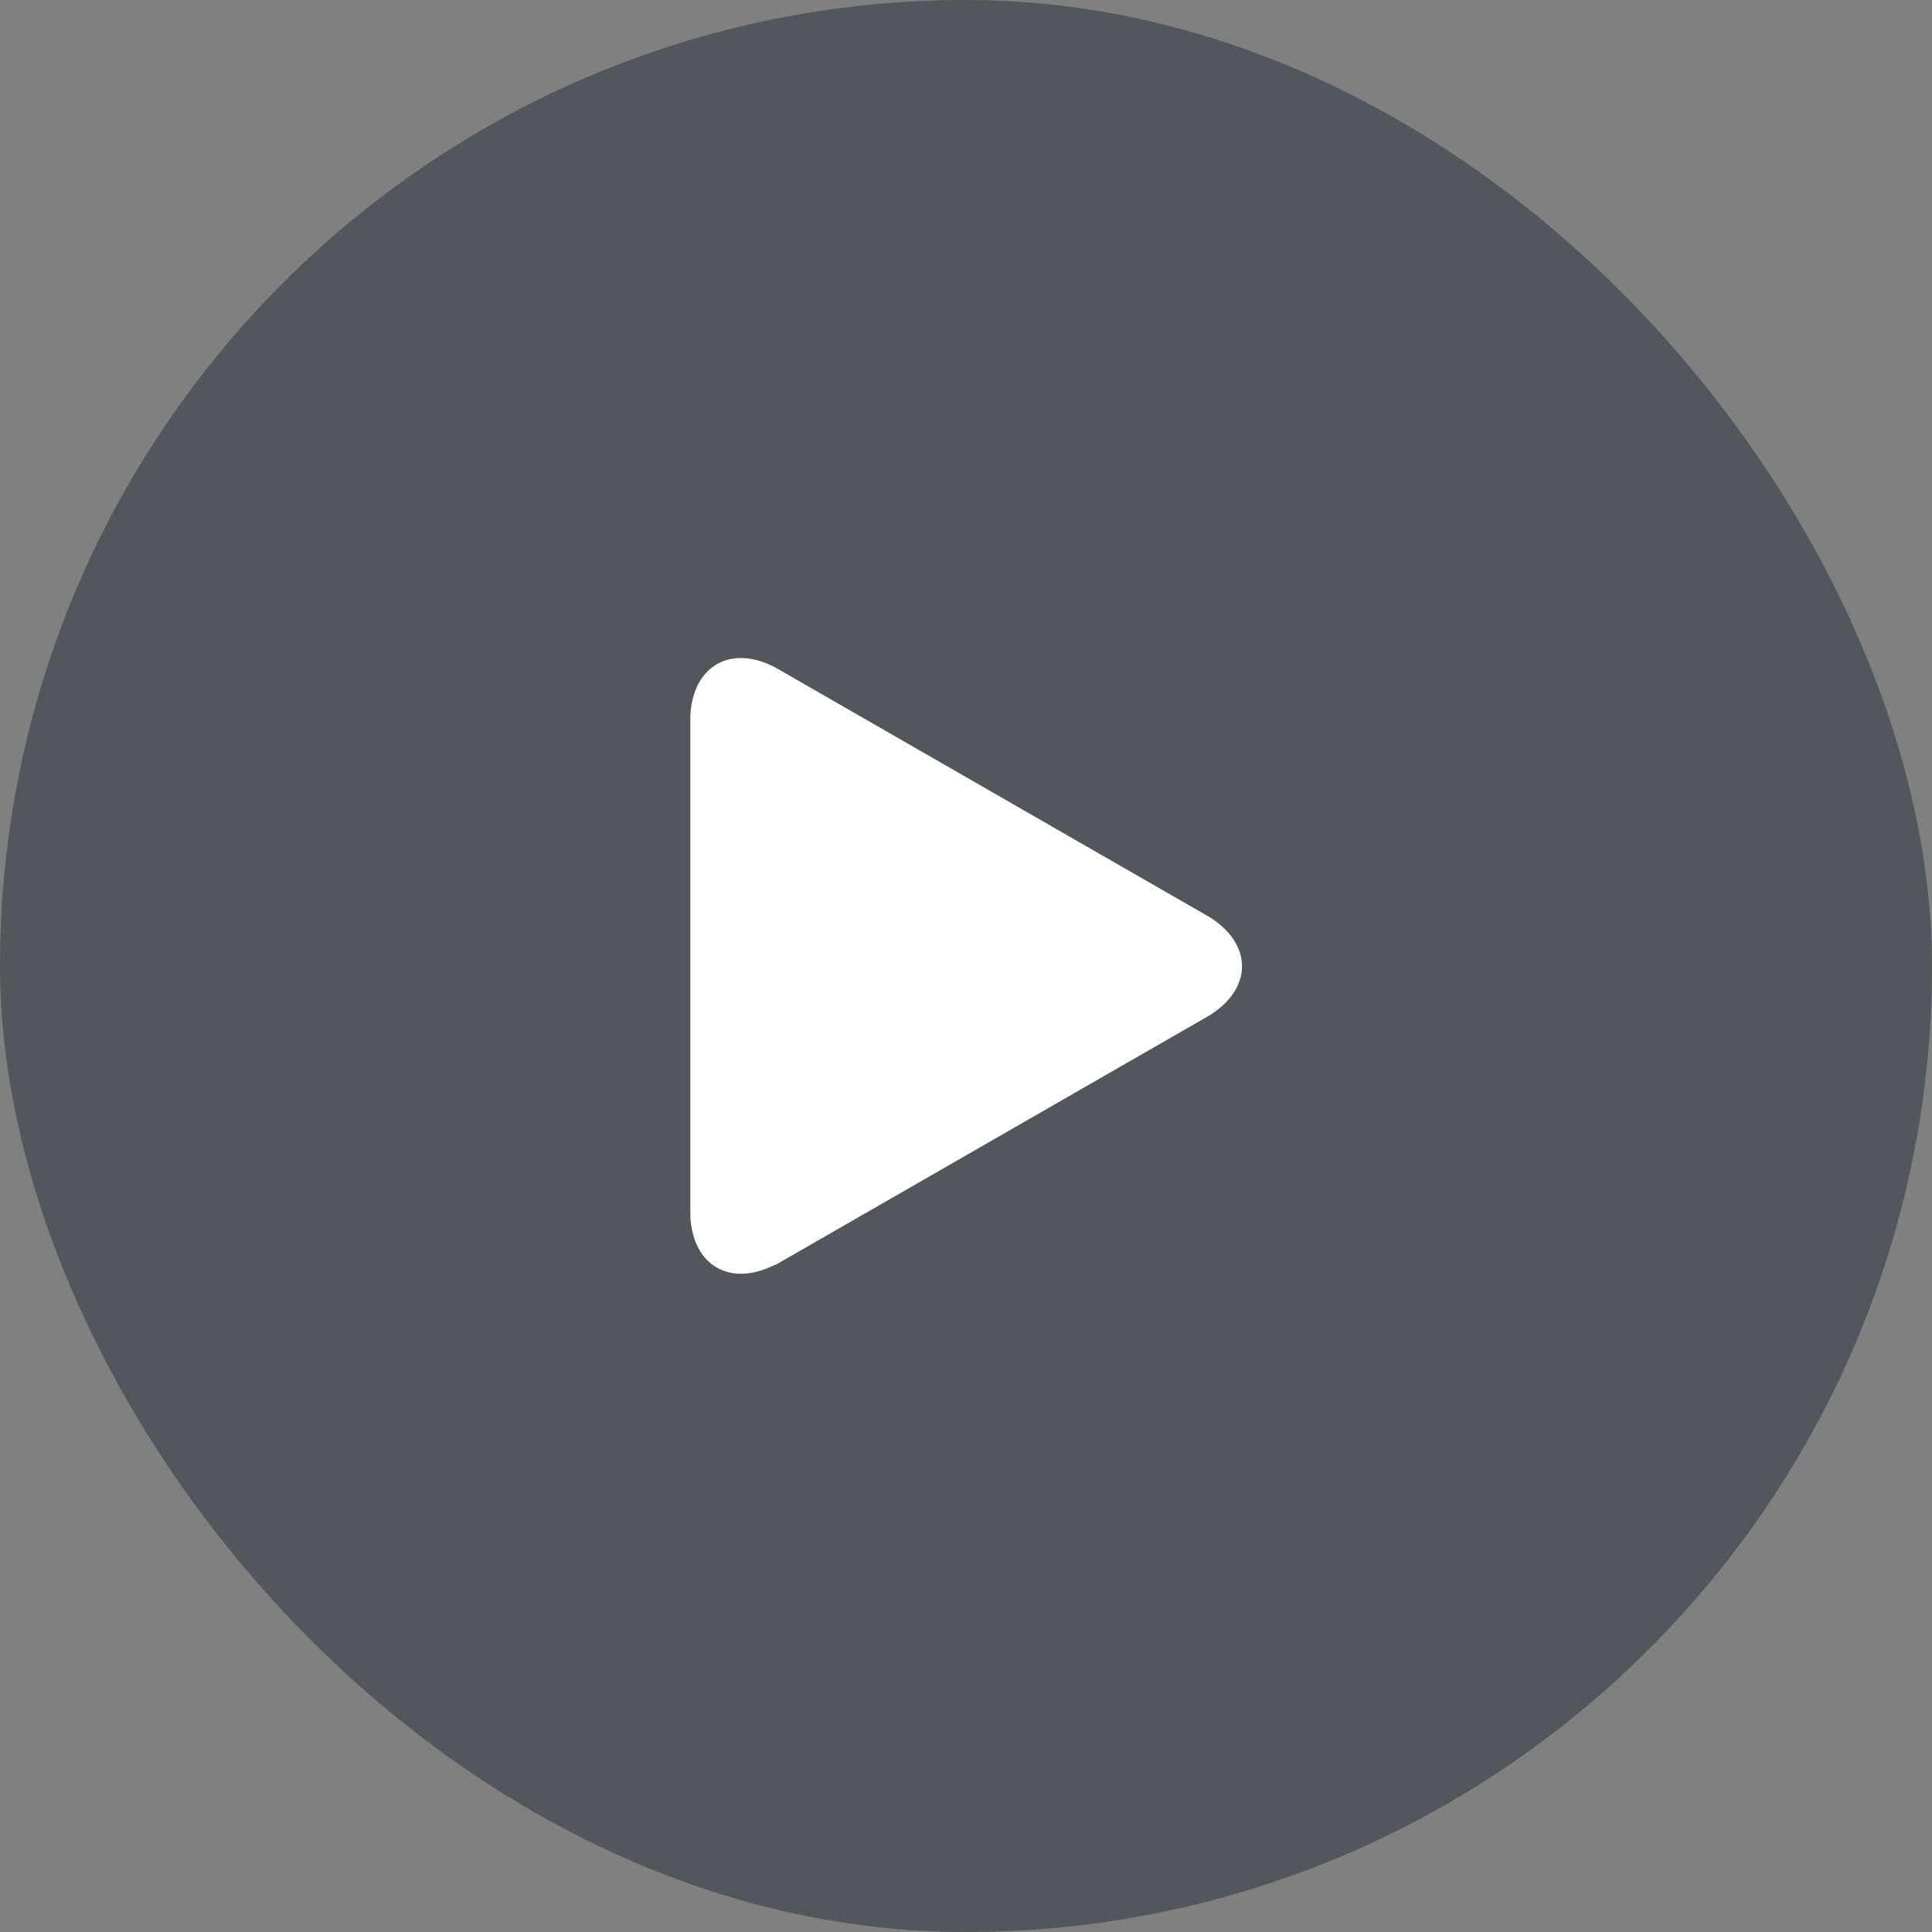
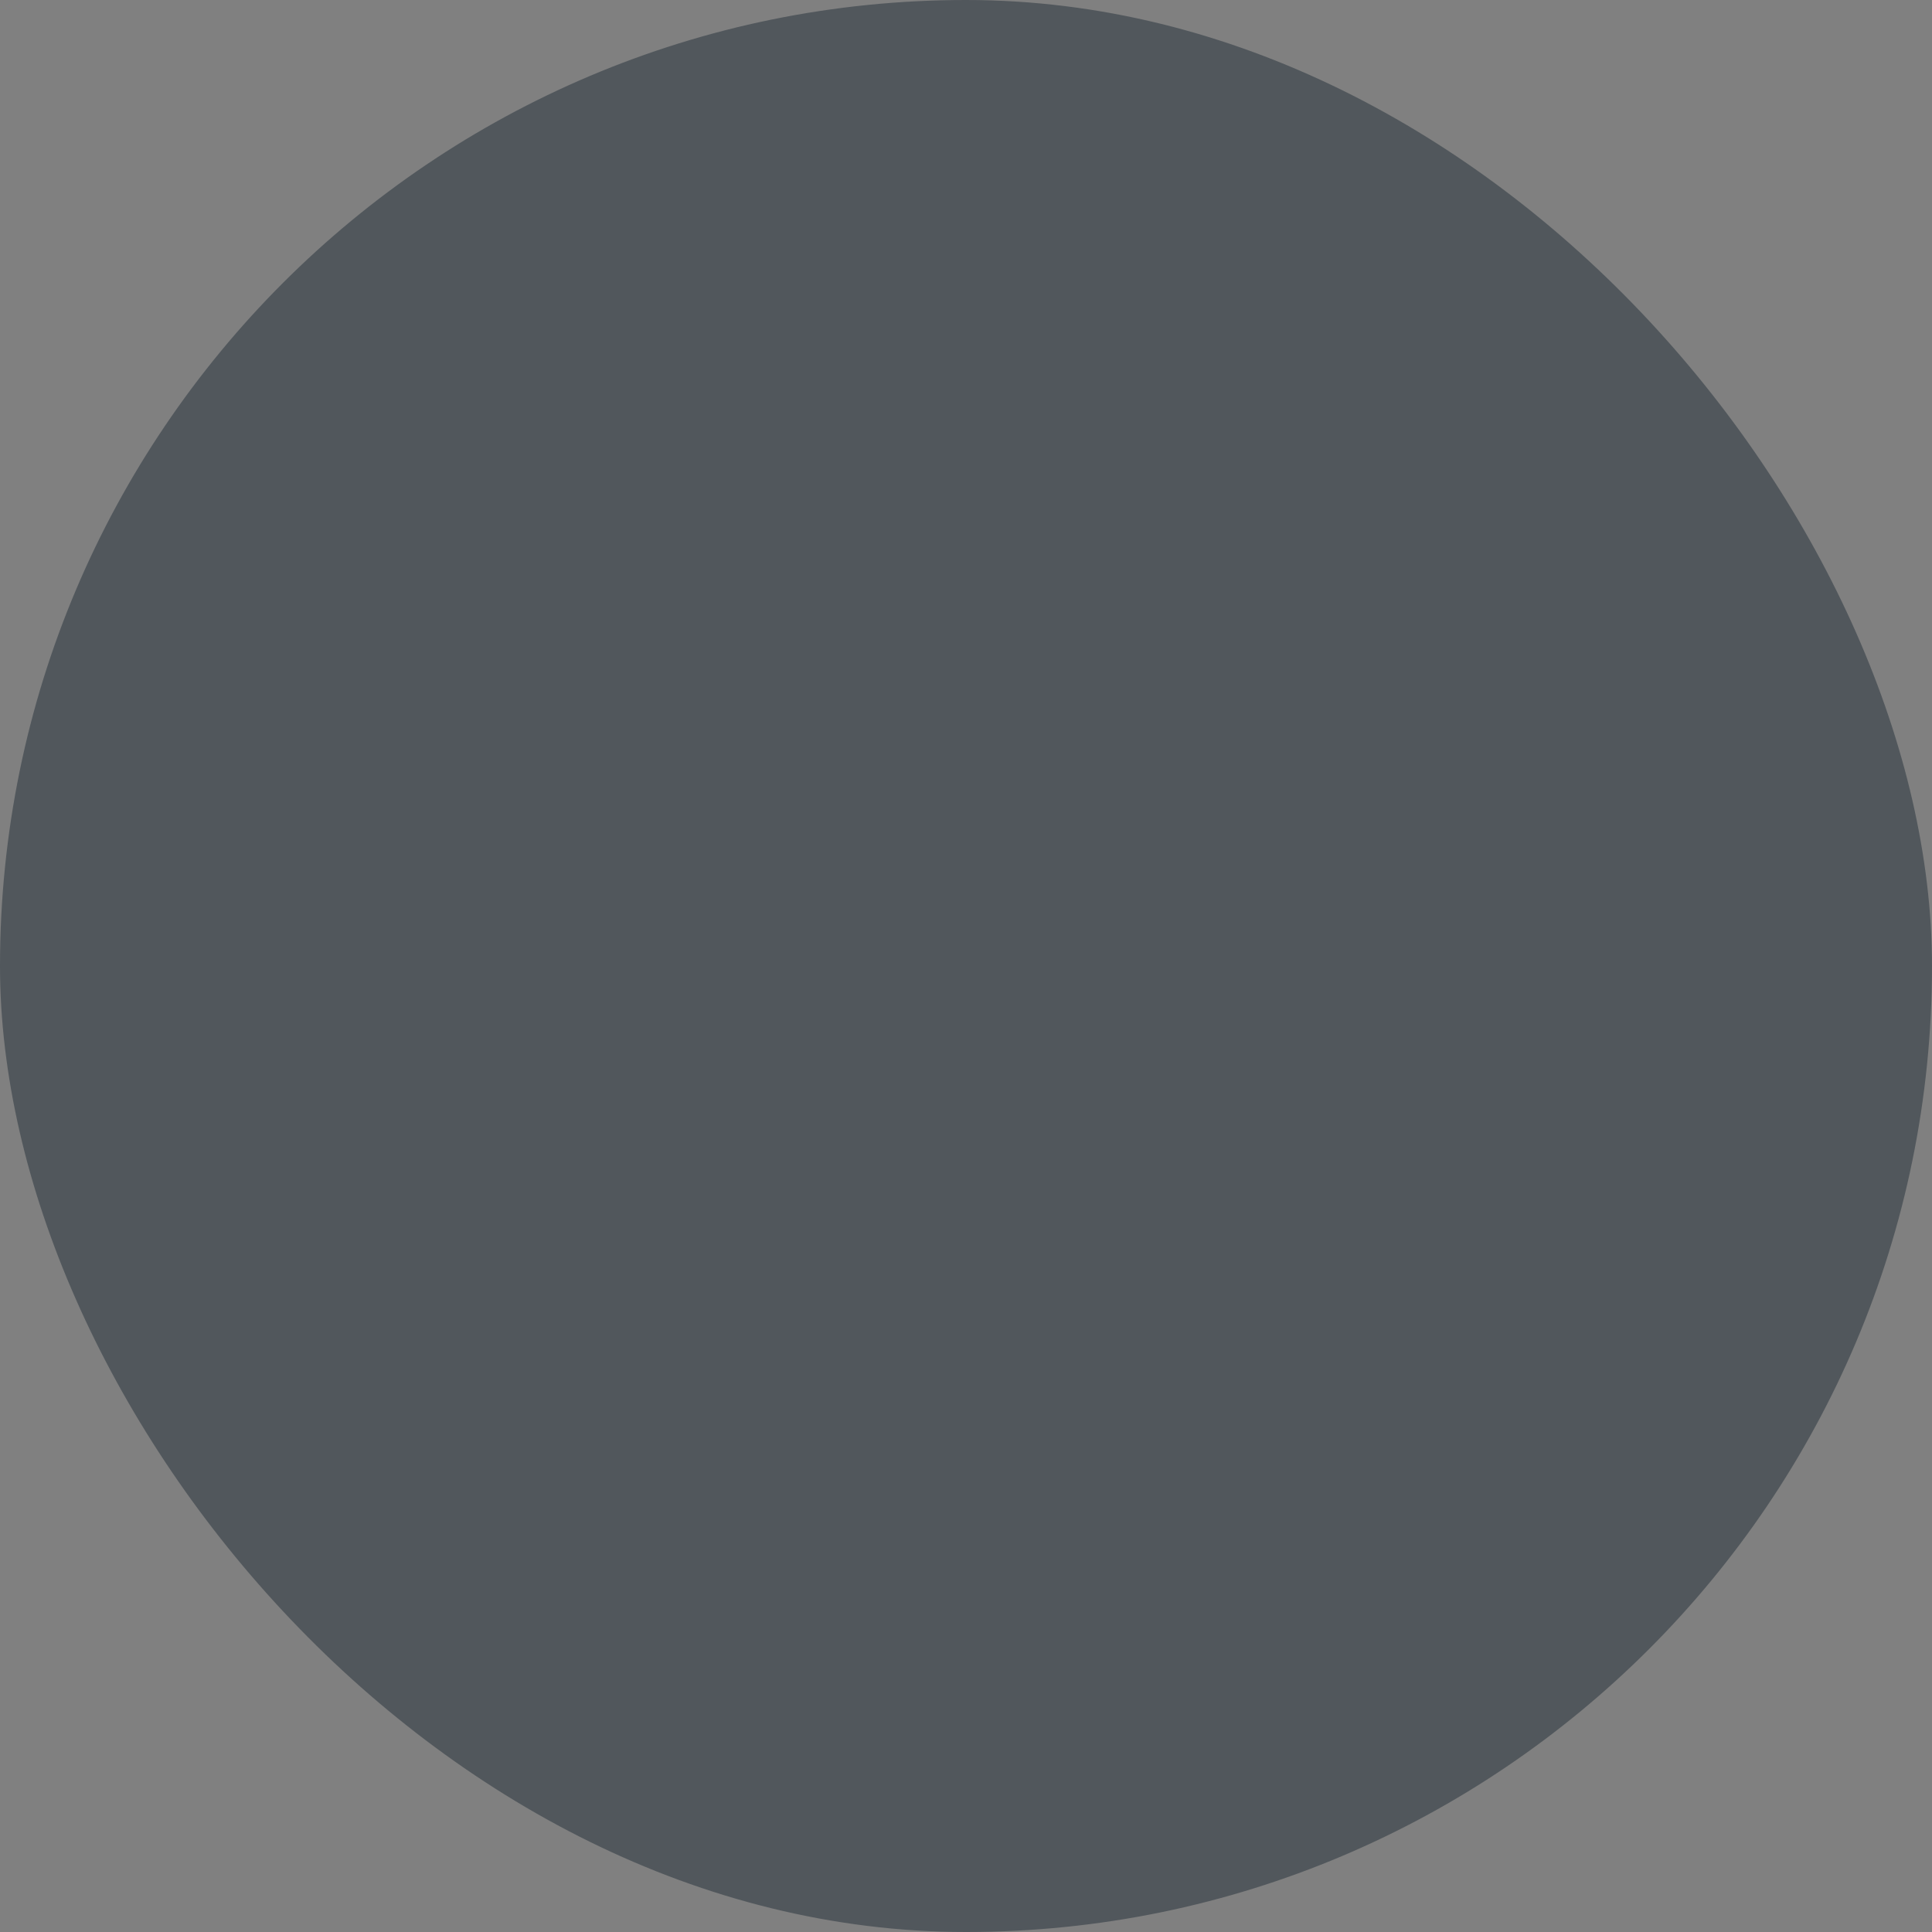
<svg xmlns="http://www.w3.org/2000/svg" id="Camada_2" data-name="Camada 2" viewBox="0 0 42.12 42.12">
  <rect x="0" y="0" width="42.12" height="42.12" fill="#808080" stroke="none" />
  <defs>
    <style>
      .cls-1 {
        fill: #fff;
      }

      .cls-1, .cls-2 {
        stroke-width: 0px;
      }

      .cls-2 {
        fill: #51575c;
      }
    </style>
  </defs>
  <g id="Layer_1" data-name="Layer 1">
    <g>
      <rect class="cls-2" x="0" y="0" width="42.12" height="42.12" rx="21.06" ry="21.06" />
-       <path class="cls-1" d="M16.9,27.57c-.97.5-1.8.03-1.85-1.06v-10.9c.05-1.09.88-1.57,1.85-1.06l9.48,5.45c.93.59.93,1.54,0,2.13l-9.48,5.45Z" />
    </g>
  </g>
</svg>